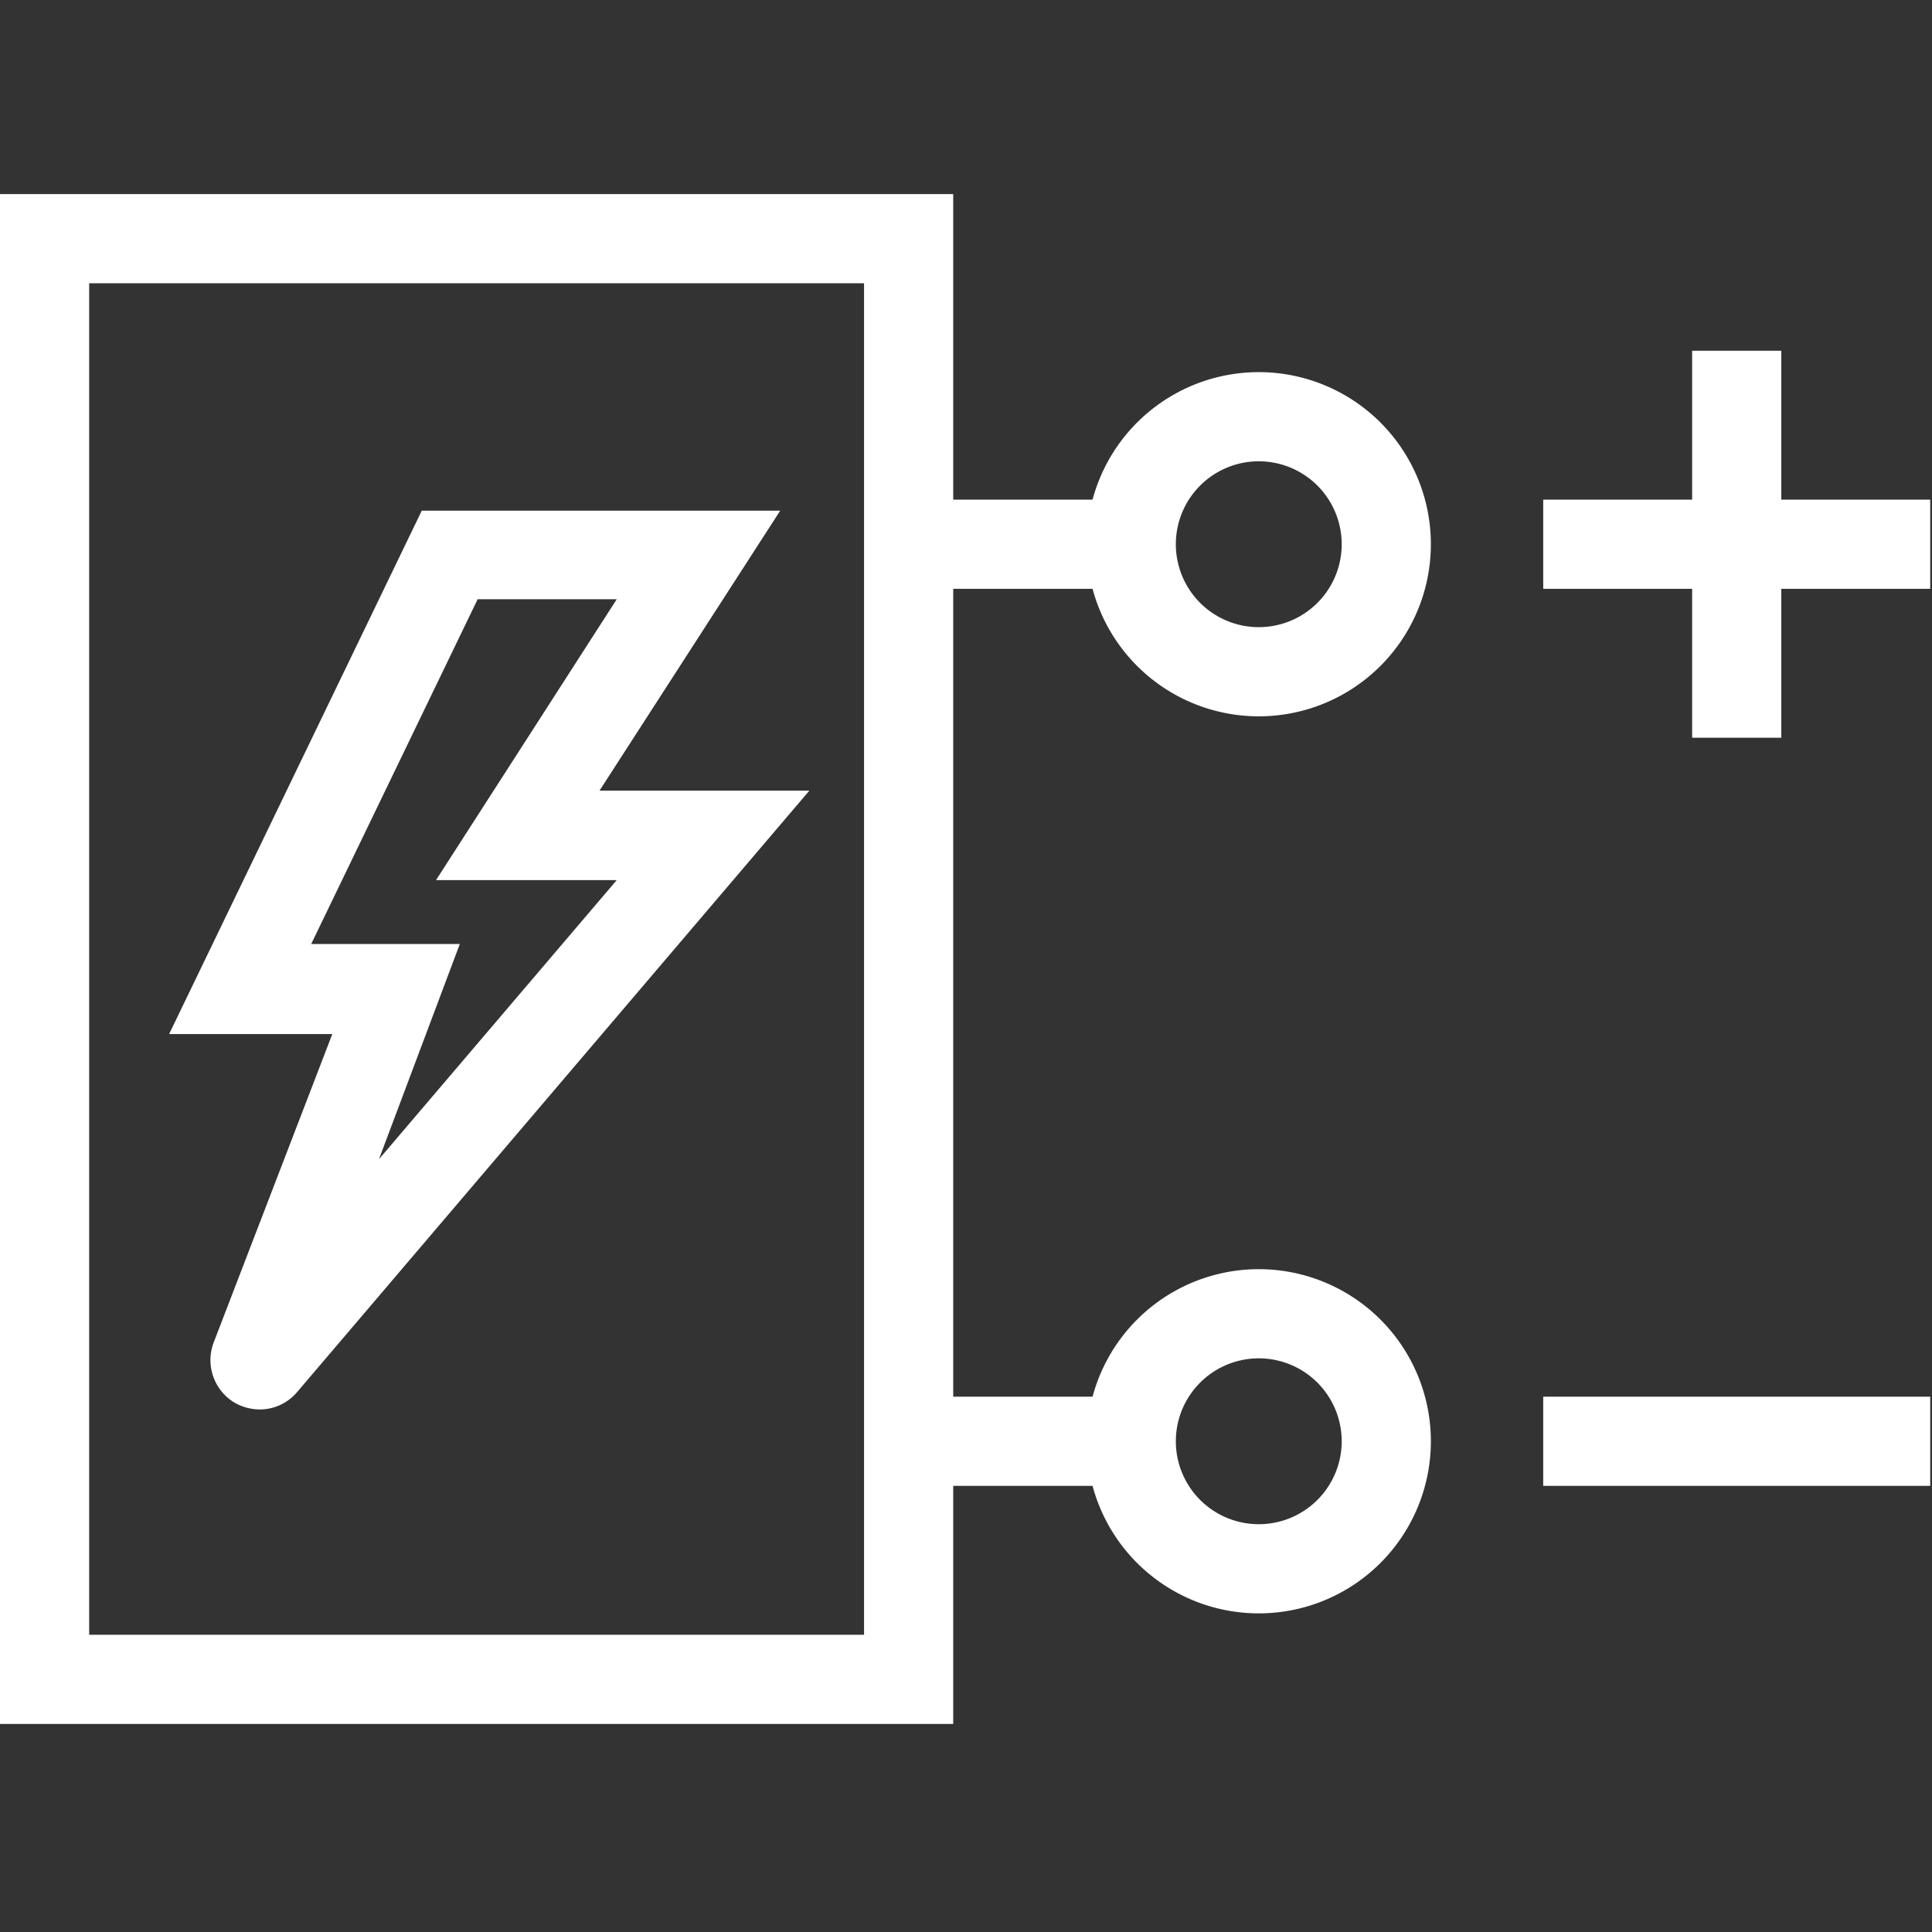
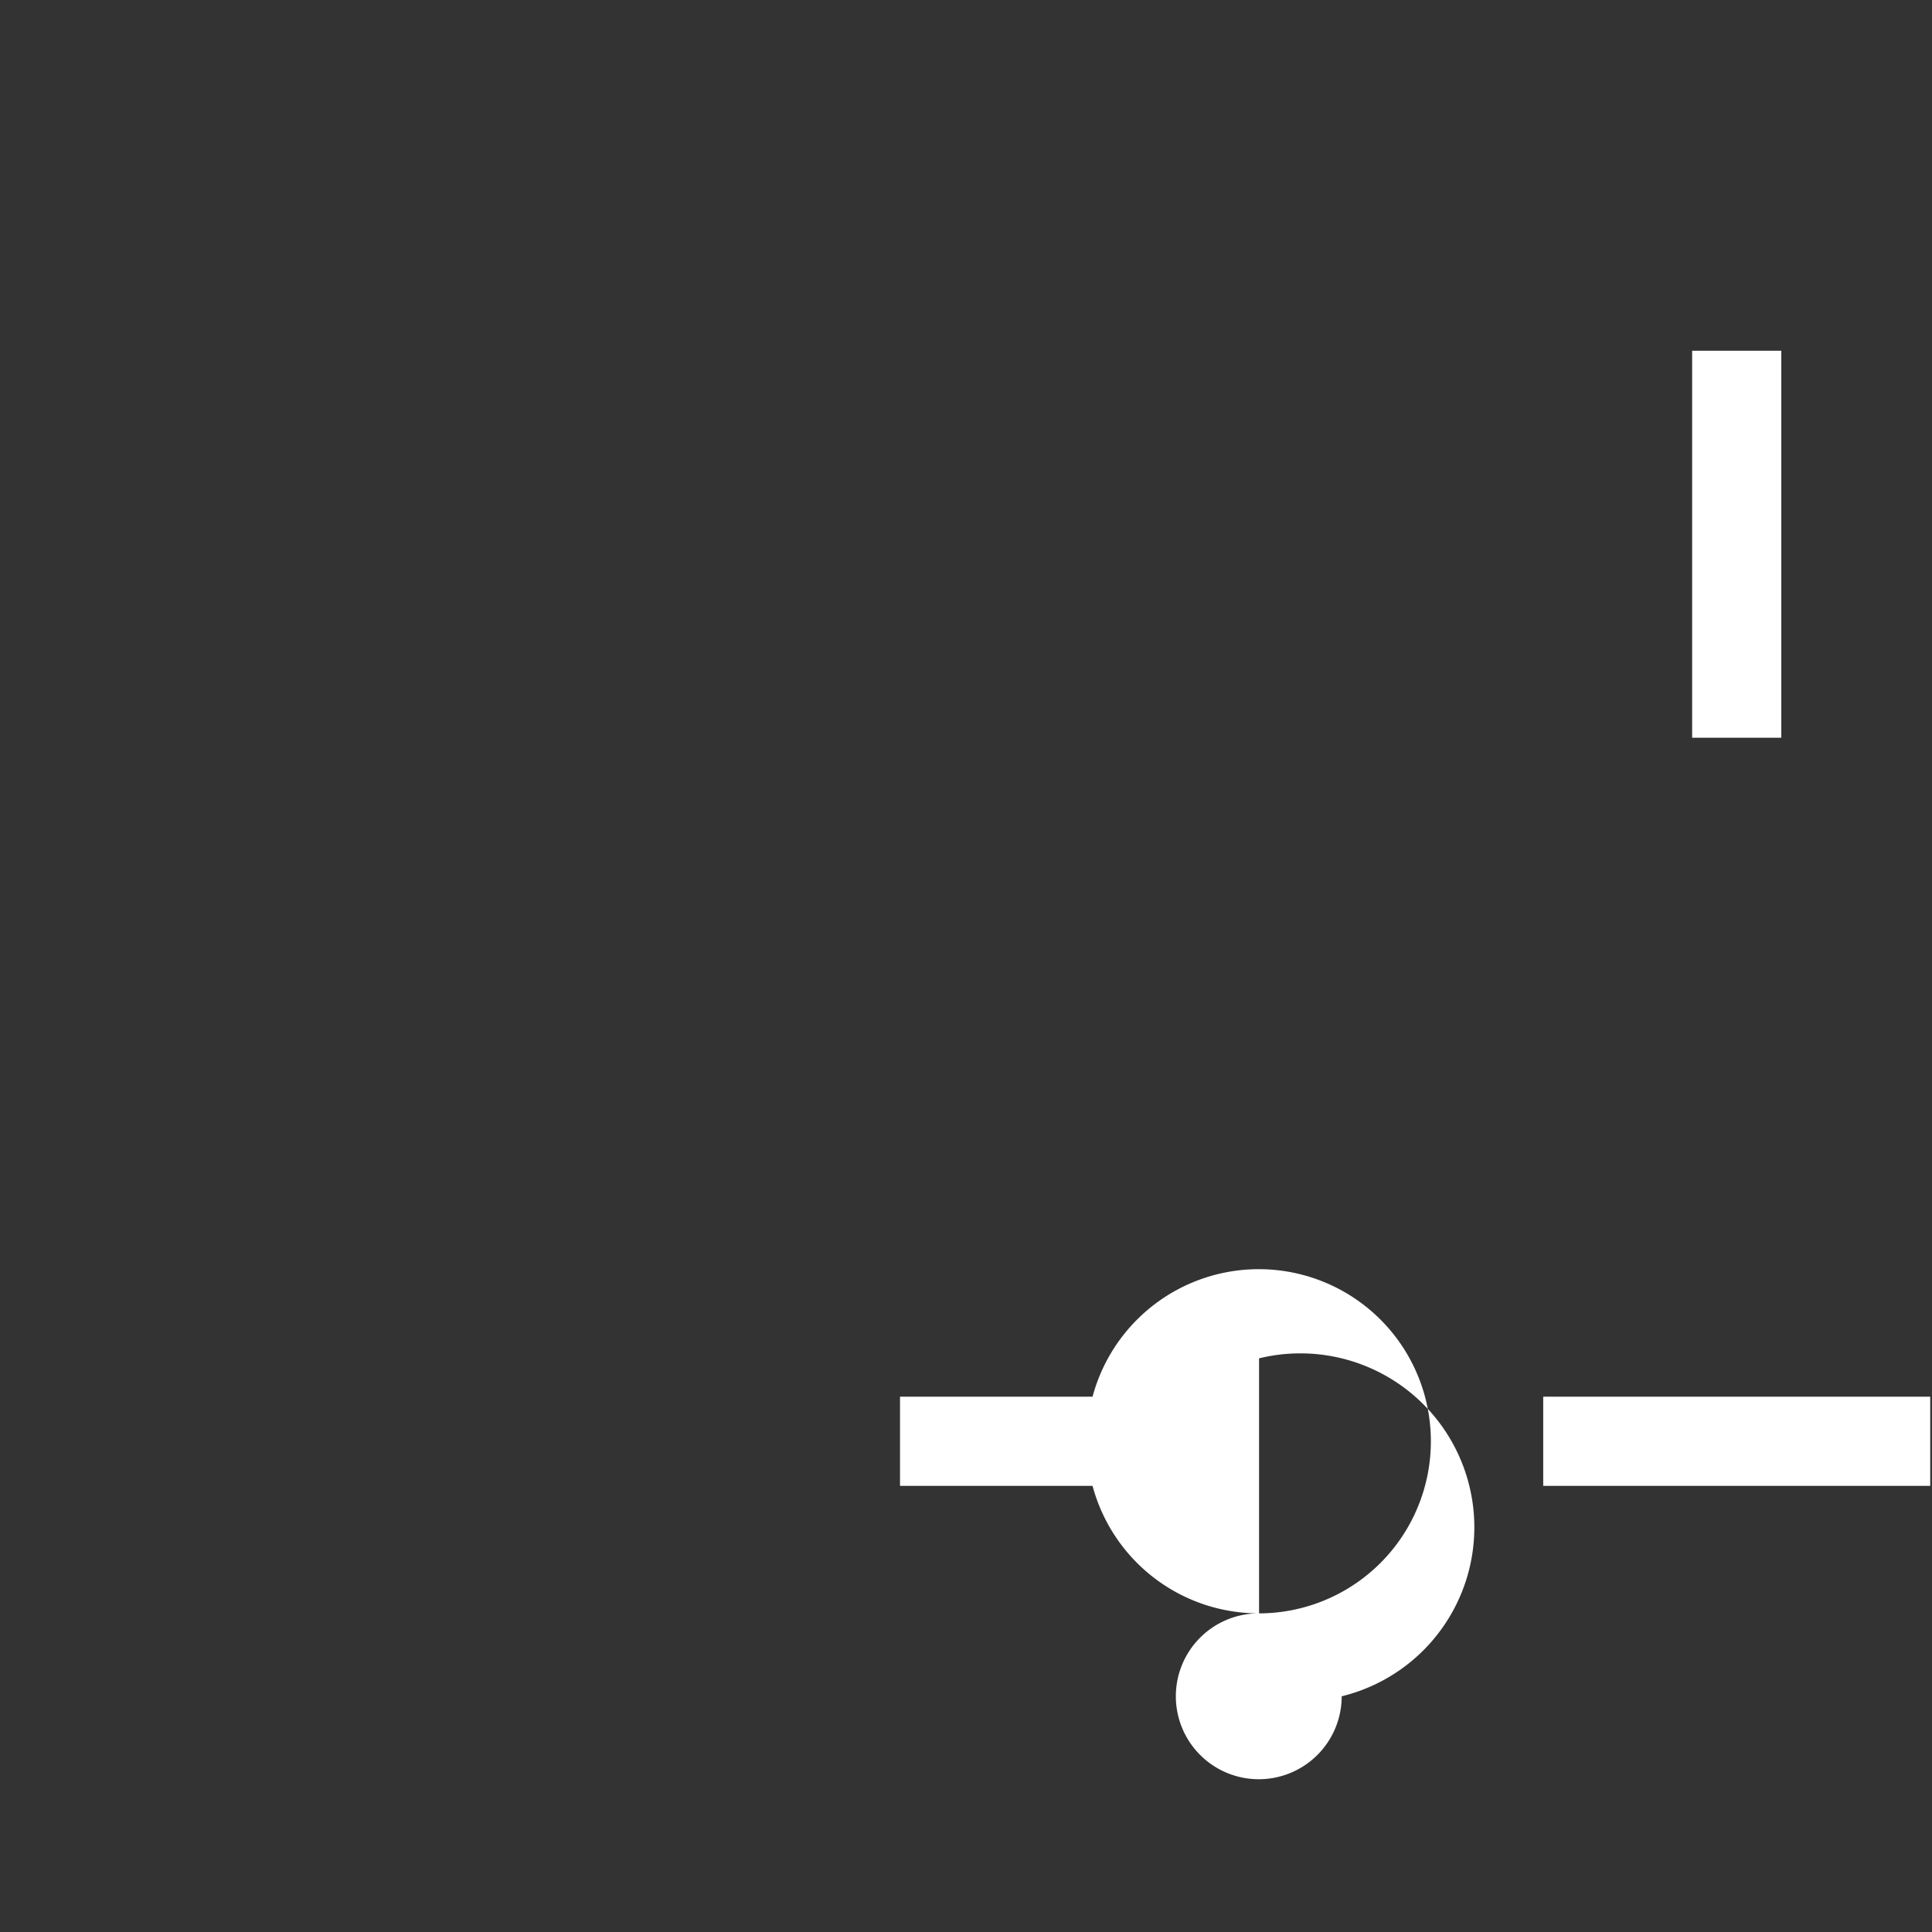
<svg xmlns="http://www.w3.org/2000/svg" id="Layer_1" data-name="Layer 1" viewBox="0 0 65 65">
  <rect x="0" y="0" width="65" height="65" fill="#333333" stroke="none" />
-   <path d="M42.36,24.1a5.79,5.79,0,1,1,5.78-5.79A5.79,5.79,0,0,1,42.36,24.1Zm0-8.58a2.79,2.79,0,1,0,2.78,2.79A2.79,2.79,0,0,0,42.36,15.52Z" fill="#fff" />
-   <rect x="30.28" y="16.81" width="7.78" height="3" fill="#fff" />
-   <path d="M42.36,54.28a5.79,5.79,0,1,1,5.78-5.79A5.79,5.79,0,0,1,42.36,54.28Zm0-8.58a2.79,2.79,0,1,0,2.78,2.79A2.79,2.79,0,0,0,42.36,45.7Z" fill="#fff" />
+   <path d="M42.36,54.28a5.79,5.79,0,1,1,5.78-5.79A5.79,5.79,0,0,1,42.36,54.28Za2.79,2.79,0,1,0,2.78,2.79A2.79,2.79,0,0,0,42.36,45.7Z" fill="#fff" />
  <rect x="30.28" y="46.99" width="7.78" height="3" fill="#fff" />
  <rect x="56.93" y="11.8" width="3" height="13.02" fill="#fff" />
  <rect x="51.92" y="46.99" width="13.02" height="3" fill="#fff" />
-   <rect x="51.92" y="16.81" width="13.02" height="3" fill="#fff" />
-   <path d="M32.07,58H0V6.53H32.07ZM3,55H29.07V9.53H3Z" fill="#fff" />
-   <path d="M8.74,47.42a1.75,1.75,0,0,1-.85-.23,1.67,1.67,0,0,1-.71-2l4-10.4H5.69l8.5-17.61H26.25L20.17,26.6h7.06L10,46.83A1.65,1.65,0,0,1,8.74,47.42Zm1.73-15.66h5L12.75,39l8-9.39H14.67l6.08-9.45H16.07Z" fill="#fff" />
</svg>